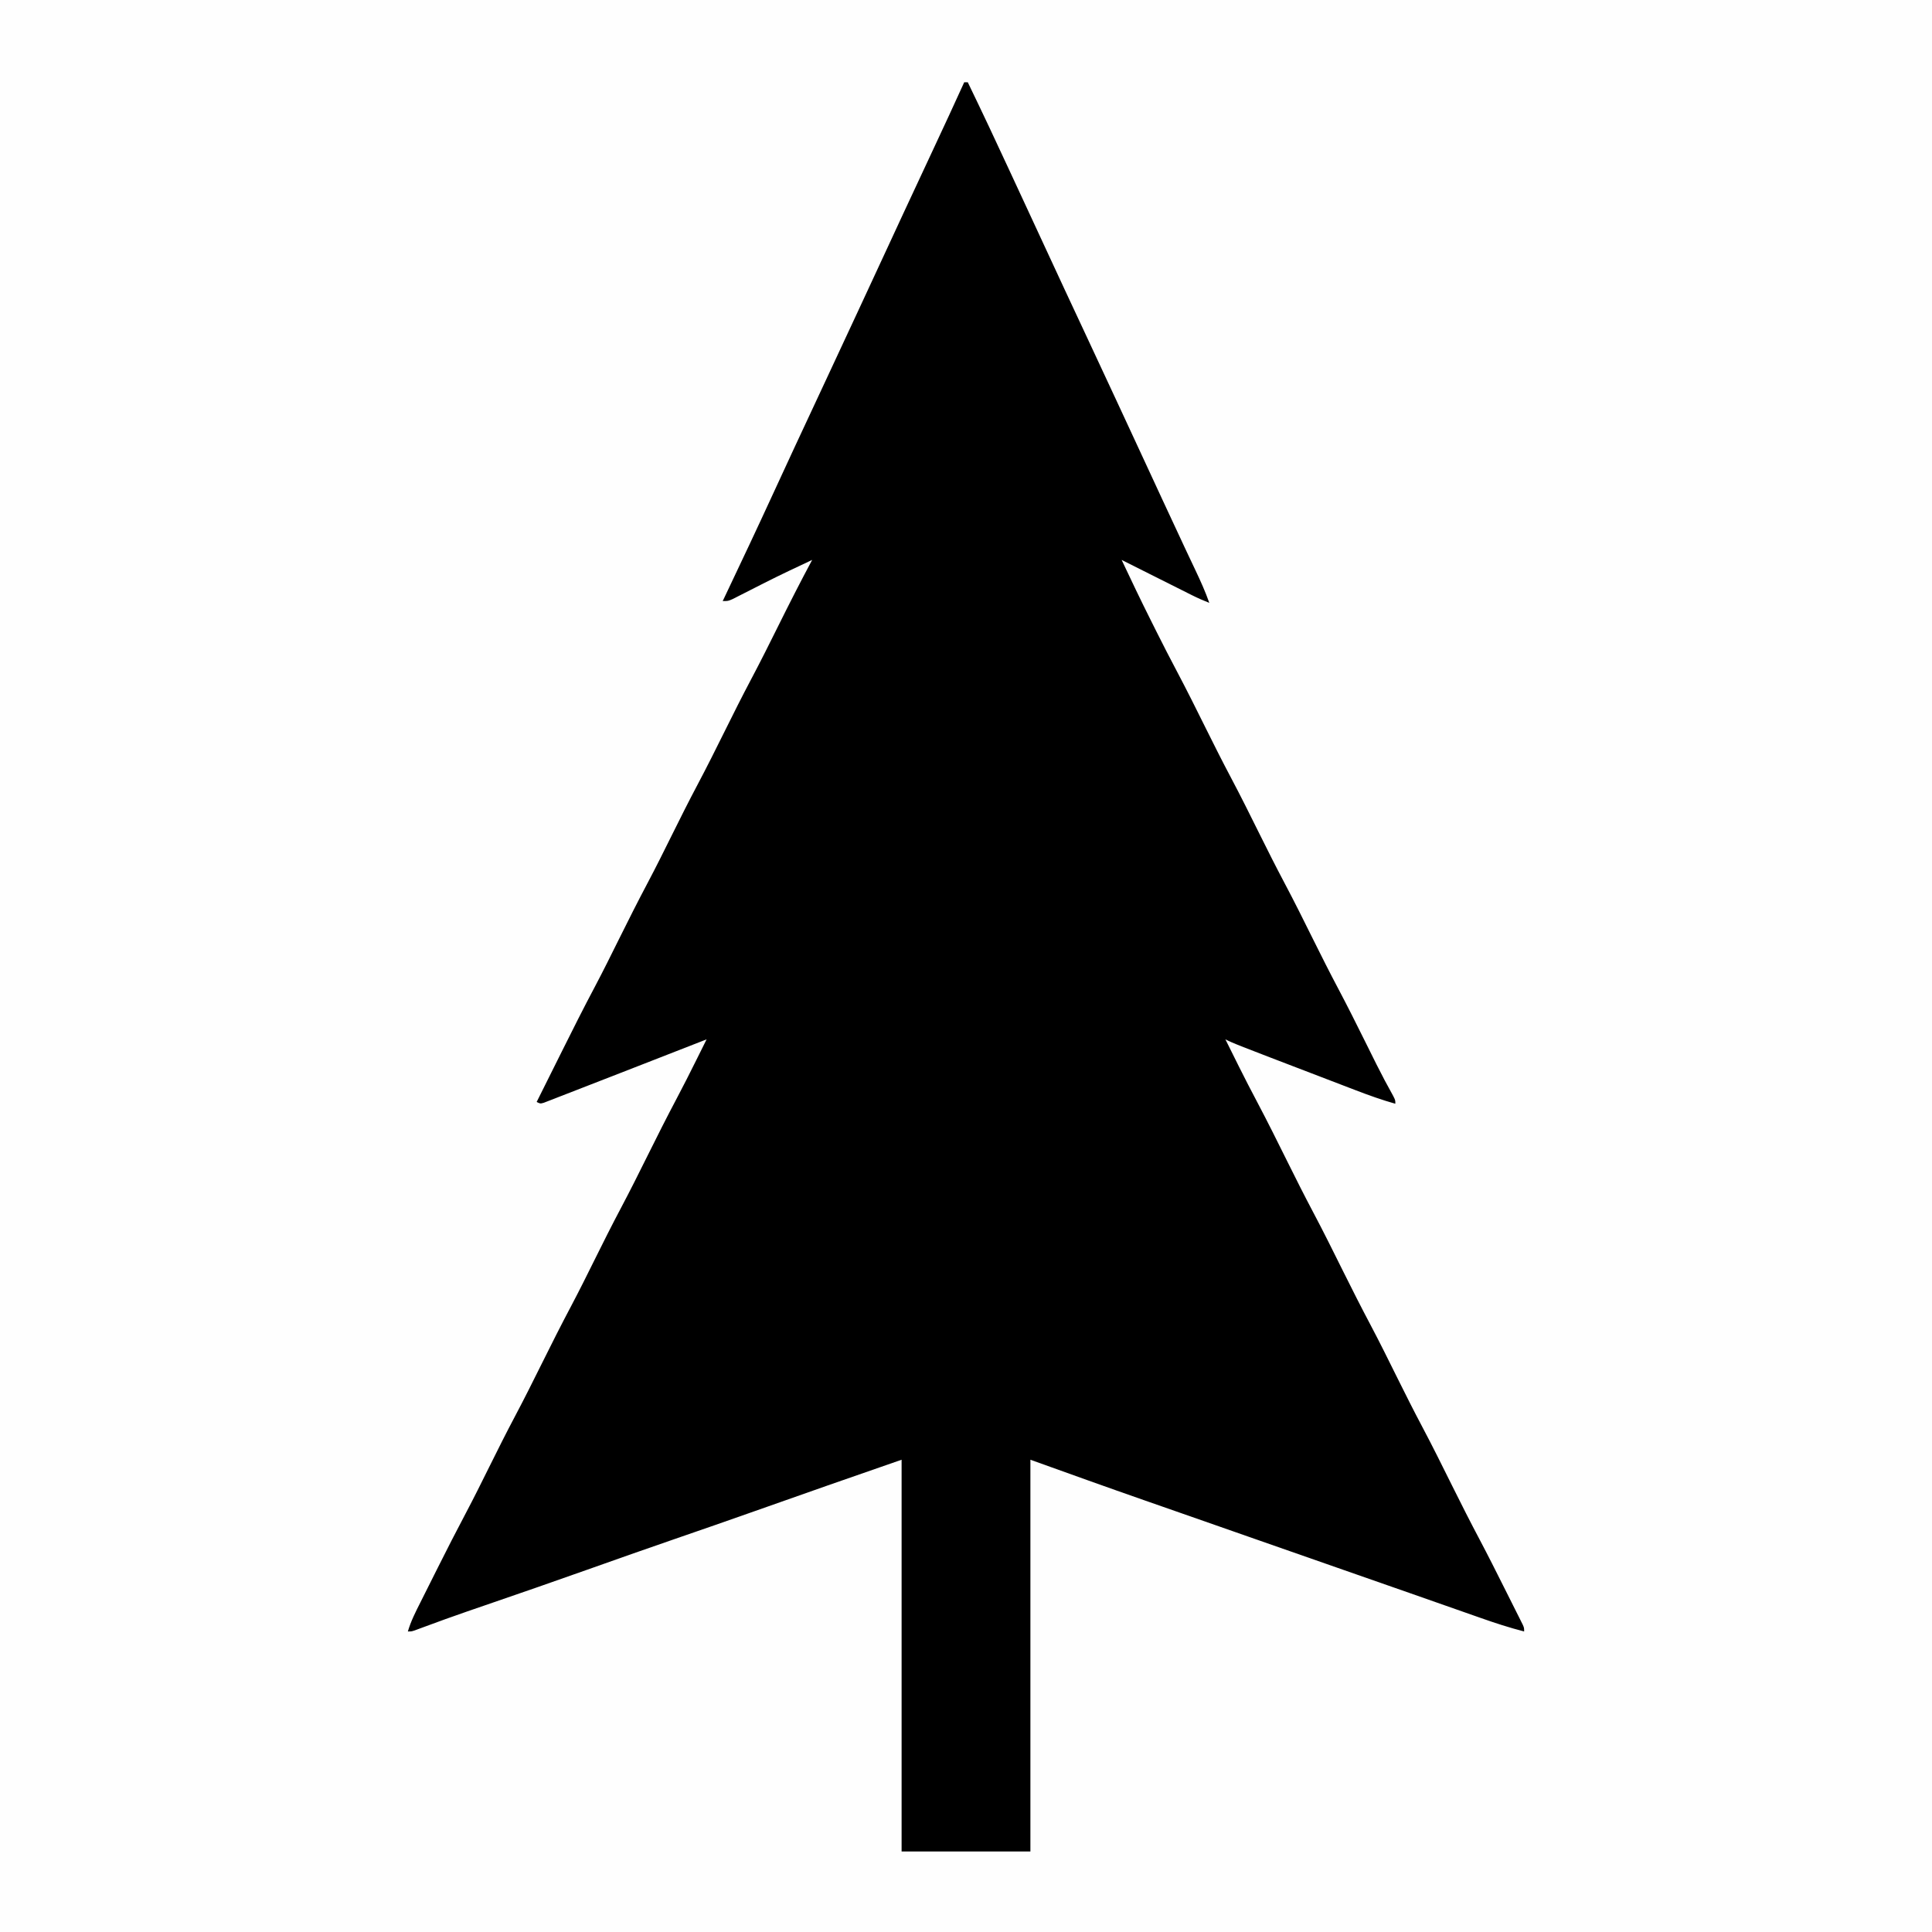
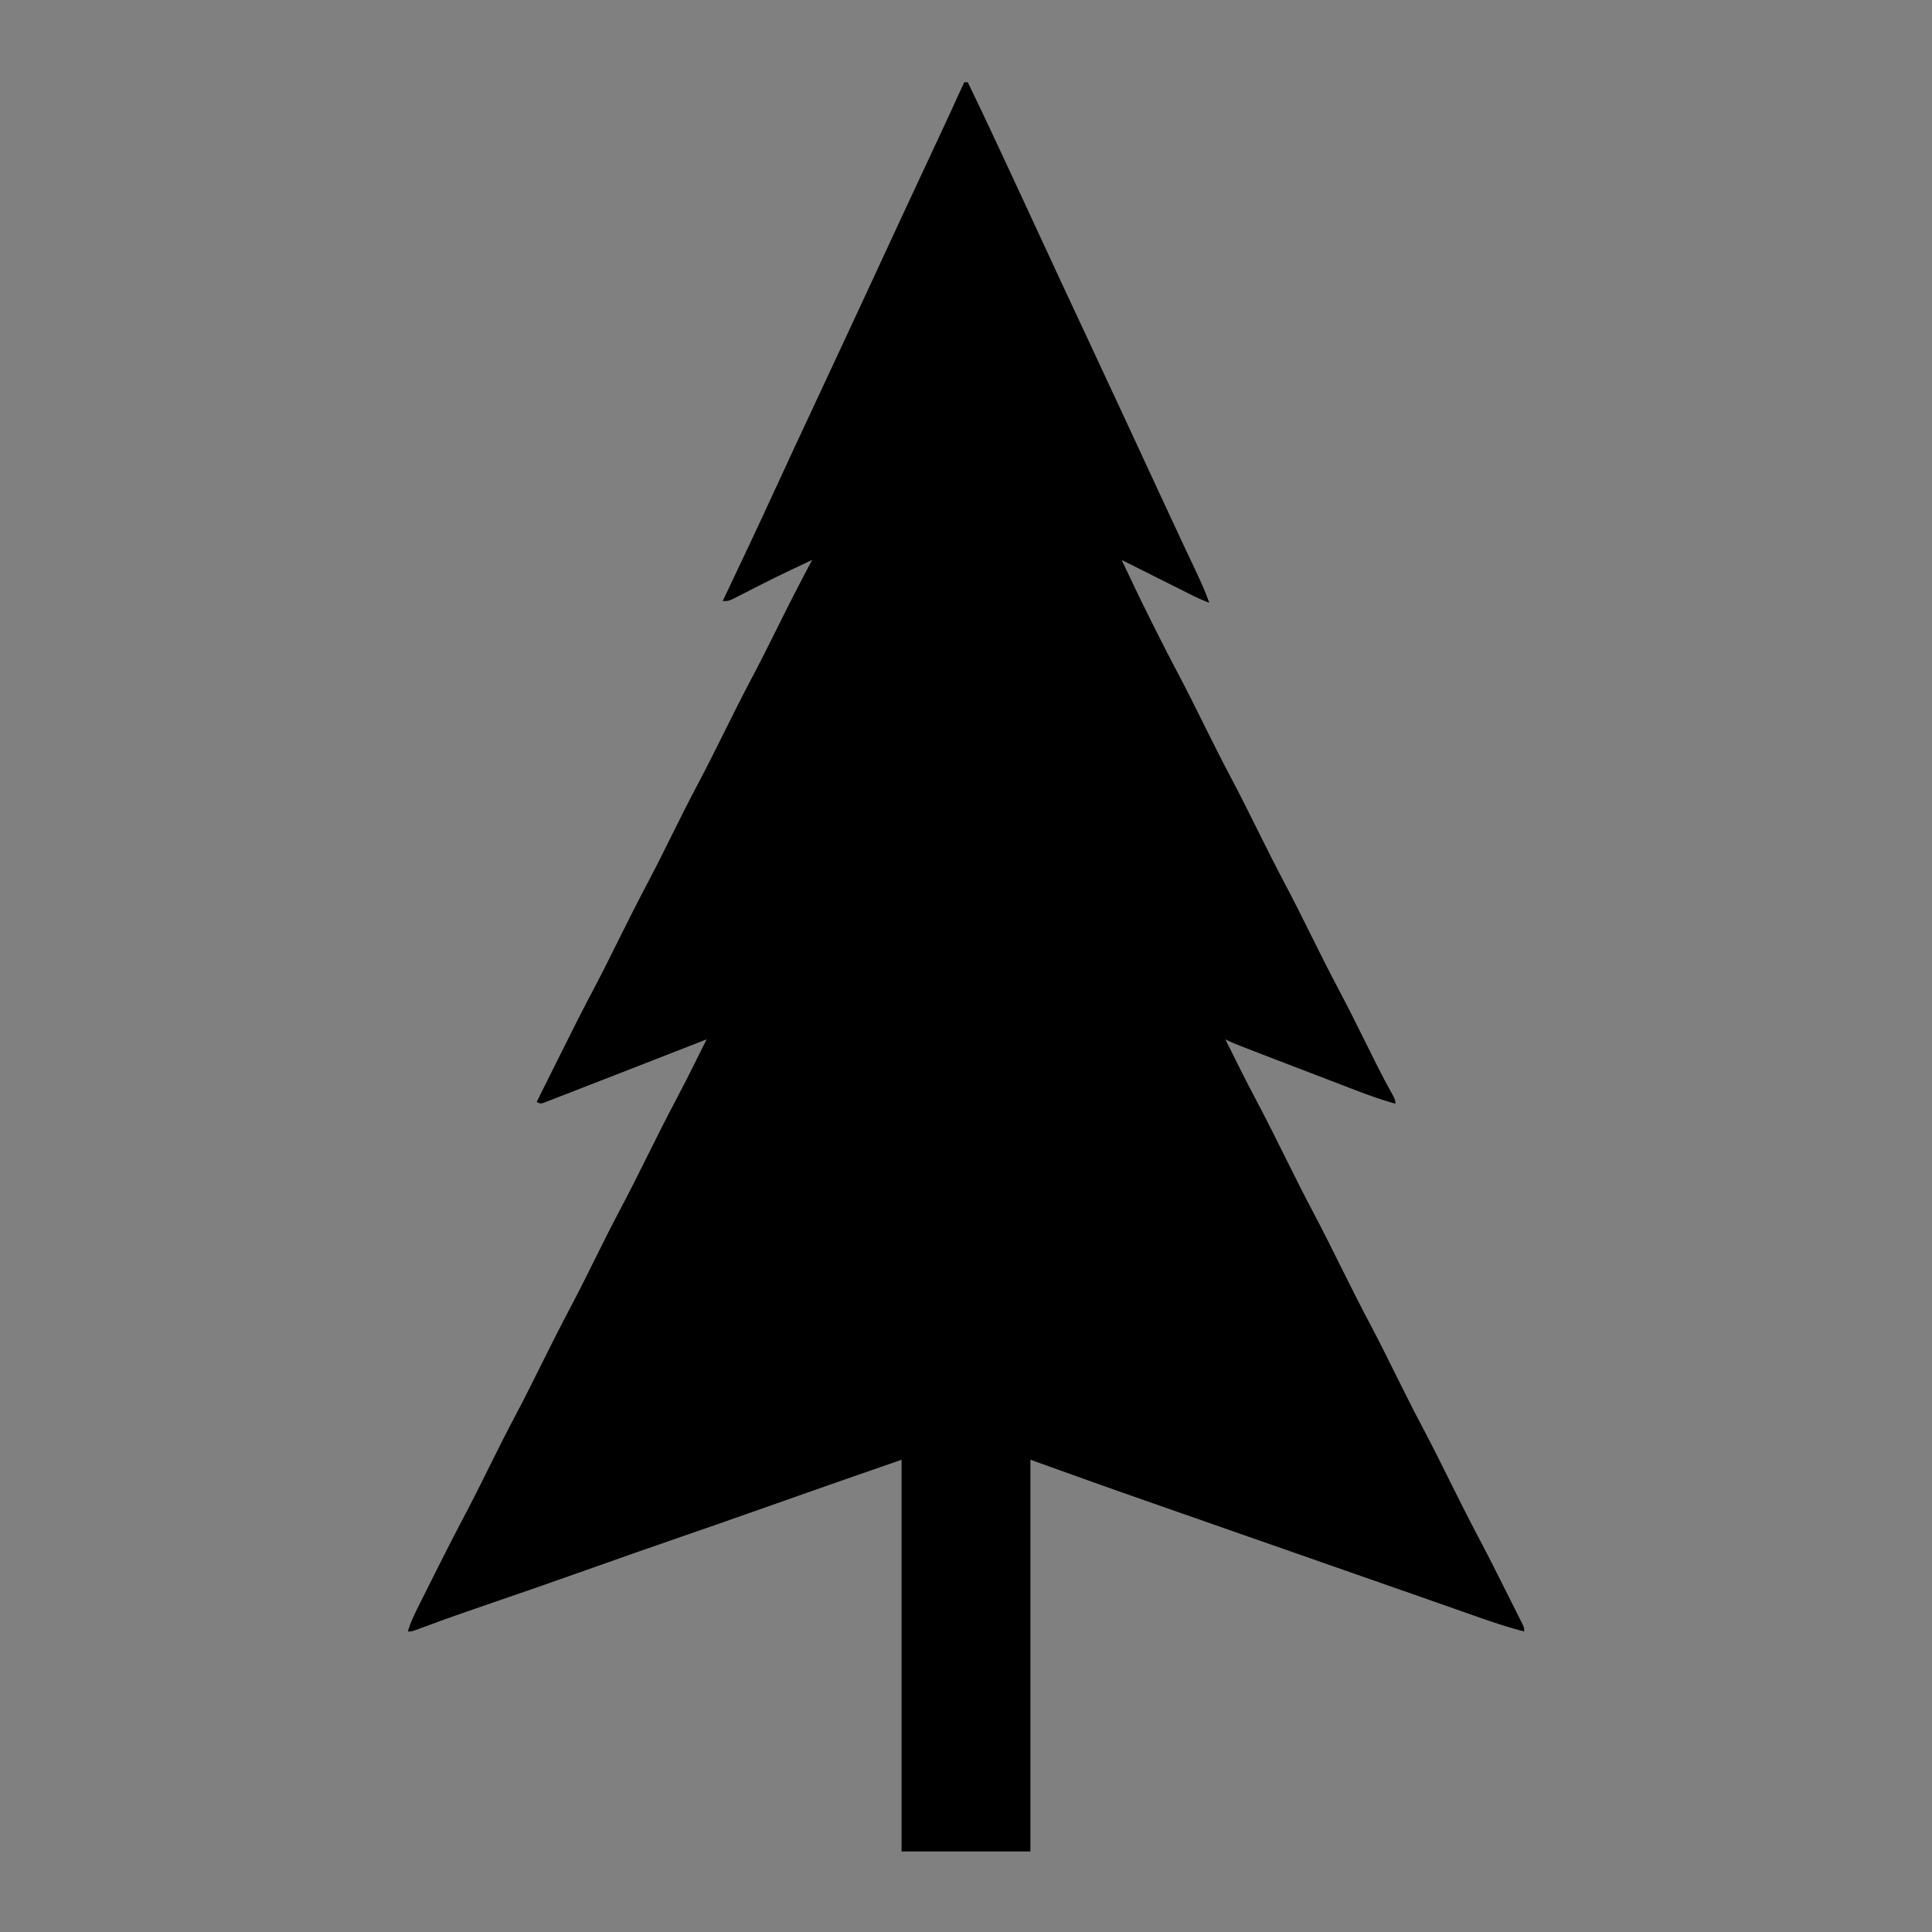
<svg xmlns="http://www.w3.org/2000/svg" version="1.1" width="1080" height="1080">
  <rect width="100%" height="100%" fill="#808080" stroke="none" />
-   <path d="M0 0 C356.4 0 712.8 0 1080 0 C1080 356.4 1080 712.8 1080 1080 C723.6 1080 367.2 1080 0 1080 C0 723.6 0 367.2 0 0 Z " fill="#FEFEFE" transform="translate(0,0)" />
  <path d="M0 0 C0.66 0 1.32 0 2 0 C9.95 16.433 17.726 32.938 25.385 49.509 C27.958 55.072 30.542 60.629 33.125 66.188 C36.927 74.374 40.724 82.563 44.516 90.754 C52.242 107.445 59.98 124.13 67.798 140.779 C73.714 153.376 79.581 165.995 85.434 178.622 C87.475 183.025 89.52 187.428 91.565 191.83 C95.888 201.135 100.206 210.443 104.516 219.754 C105.726 222.369 106.937 224.983 108.147 227.598 C108.964 229.362 109.78 231.126 110.596 232.889 C114.855 242.09 119.124 251.285 123.445 260.457 C123.793 261.195 124.14 261.933 124.498 262.694 C126.118 266.132 127.74 269.569 129.369 273.003 C132.167 278.924 134.837 284.813 137 291 C133.714 289.723 130.544 288.333 127.393 286.753 C126.513 286.313 125.632 285.873 124.725 285.419 C123.788 284.948 122.852 284.477 121.887 283.992 C120.917 283.507 119.948 283.021 118.949 282.521 C115.861 280.974 112.774 279.425 109.688 277.875 C107.591 276.824 105.494 275.773 103.396 274.723 C98.263 272.151 93.131 269.576 88 267 C93.342 278.368 98.762 289.688 104.393 300.916 C105.437 303 106.478 305.086 107.518 307.172 C111.229 314.599 115.024 321.975 118.91 329.312 C124.545 339.956 129.9 350.732 135.25 361.521 C139.739 370.565 144.27 379.578 149 388.5 C154.608 399.079 159.931 409.794 165.25 420.521 C169.739 429.565 174.27 438.578 179 447.5 C184.608 458.079 189.931 468.794 195.25 479.521 C199.735 488.557 204.262 497.563 208.988 506.477 C214.227 516.358 219.218 526.356 224.188 536.375 C225.887 539.801 227.588 543.225 229.293 546.648 C229.696 547.459 230.1 548.27 230.516 549.106 C233.479 555.032 236.587 560.864 239.814 566.651 C241 569 241 569 241 571 C233.499 568.883 226.247 566.298 218.977 563.5 C217.844 563.067 216.712 562.635 215.545 562.189 C211.903 560.796 208.264 559.398 204.625 558 C202.756 557.284 200.887 556.568 199.017 555.852 C150.664 537.332 150.664 537.332 146 535 C147.955 538.939 149.914 542.876 151.875 546.812 C152.411 547.893 152.947 548.974 153.5 550.088 C156.845 556.797 160.279 563.45 163.789 570.074 C169.663 581.174 175.241 592.417 180.823 603.666 C185.455 612.995 190.12 622.298 195 631.5 C200.81 642.455 206.312 653.559 211.823 664.666 C216.86 674.81 221.969 684.903 227.276 694.909 C232.447 704.689 237.335 714.61 242.25 724.521 C246.729 733.544 251.249 742.537 255.969 751.438 C261.788 762.414 267.301 773.538 272.823 784.666 C277.835 794.761 282.917 804.806 288.196 814.764 C292.834 823.534 297.29 832.394 301.727 841.268 C303.155 844.121 304.589 846.972 306.023 849.822 C306.935 851.643 307.847 853.464 308.758 855.285 C309.186 856.134 309.614 856.983 310.055 857.857 C310.443 858.637 310.831 859.416 311.231 860.219 C311.574 860.903 311.917 861.588 312.27 862.293 C313 864 313 864 313 866 C304.728 863.885 296.705 861.262 288.656 858.422 C287.378 857.974 286.1 857.526 284.822 857.079 C281.419 855.887 278.017 854.691 274.616 853.494 C271.041 852.237 267.464 850.984 263.887 849.731 C258.877 847.975 253.866 846.217 248.857 844.459 C239.171 841.058 229.478 837.674 219.783 834.298 C199.651 827.286 179.53 820.241 159.409 813.195 C156.832 812.293 154.256 811.39 151.68 810.488 C151.037 810.263 150.395 810.038 149.733 809.807 C140.546 806.59 131.357 803.378 122.167 800.169 C118.236 798.796 114.305 797.423 110.374 796.049 C107.301 794.975 104.227 793.902 101.154 792.83 C79.719 785.355 58.368 777.67 37 770 C37 842.27 37 914.54 37 989 C13.24 989 -10.52 989 -35 989 C-35 916.73 -35 844.46 -35 770 C-62.427 779.515 -89.829 789.05 -117.183 798.766 C-131.857 803.973 -146.573 809.058 -161.293 814.136 C-177.803 819.833 -194.277 825.621 -210.731 831.476 C-229.762 838.244 -248.847 844.849 -267.952 851.406 C-270.138 852.157 -272.323 852.908 -274.508 853.66 C-275.555 854.02 -276.602 854.381 -277.682 854.752 C-285.932 857.602 -294.138 860.567 -302.32 863.611 C-303.598 864.083 -303.598 864.083 -304.902 864.564 C-306.022 864.982 -306.022 864.982 -307.164 865.407 C-309 866 -309 866 -311 866 C-309.313 860.186 -306.619 854.967 -303.906 849.582 C-303.4 848.57 -302.894 847.558 -302.372 846.516 C-301.298 844.371 -300.222 842.227 -299.145 840.083 C-297.529 836.871 -295.92 833.655 -294.312 830.439 C-289.174 820.18 -283.964 809.966 -278.589 799.829 C-274.074 791.295 -269.787 782.65 -265.5 774 C-260.775 764.467 -256.014 754.963 -251.031 745.562 C-245.852 735.791 -240.913 725.907 -236 716 C-230.69 705.293 -225.314 694.634 -219.716 684.074 C-215.161 675.457 -210.828 666.732 -206.5 658 C-201.775 648.467 -197.014 638.963 -192.031 629.562 C-186.852 619.791 -181.913 609.907 -177 600 C-171.637 589.185 -166.207 578.419 -160.557 567.751 C-156.891 560.822 -153.359 553.835 -149.875 546.812 C-149.3 545.658 -148.725 544.504 -148.133 543.314 C-146.753 540.544 -145.376 537.772 -144 535 C-144.97 535.38 -145.939 535.76 -146.938 536.151 C-157.461 540.273 -167.99 544.379 -178.522 548.478 C-183.02 550.229 -187.517 551.982 -192.013 553.737 C-197.98 556.065 -203.95 558.384 -209.922 560.698 C-212.269 561.609 -214.615 562.523 -216.96 563.439 C-220.261 564.728 -223.566 566.008 -226.871 567.285 C-227.868 567.677 -228.865 568.069 -229.893 568.473 C-231.258 568.997 -231.258 568.997 -232.65 569.531 C-233.844 569.995 -233.844 569.995 -235.061 570.469 C-237 571 -237 571 -239 570 C-235.785 563.547 -232.568 557.095 -229.348 550.645 C-227.852 547.647 -226.357 544.649 -224.863 541.65 C-218.875 529.632 -212.863 517.635 -206.565 505.776 C-201.88 496.933 -197.446 487.965 -193 479 C-187.69 468.293 -182.314 457.634 -176.716 447.074 C-172.161 438.457 -167.828 429.732 -163.5 421 C-158.775 411.467 -154.014 401.963 -149.031 392.562 C-143.852 382.791 -138.913 372.907 -134 363 C-129.098 353.116 -124.172 343.256 -119.004 333.508 C-113.812 323.714 -108.863 313.805 -103.938 303.875 C-97.794 291.489 -91.534 279.185 -85 267 C-93.85 271.136 -102.673 275.307 -111.391 279.715 C-112.02 280.032 -112.649 280.35 -113.297 280.677 C-116.449 282.269 -119.598 283.868 -122.741 285.477 C-124.478 286.357 -124.478 286.357 -126.25 287.254 C-127.286 287.783 -128.323 288.312 -129.391 288.858 C-132 290 -132 290 -135 290 C-134.276 288.478 -134.276 288.478 -133.538 286.924 C-124.502 267.907 -115.511 248.874 -106.722 229.741 C-103.06 221.778 -99.372 213.827 -95.688 205.875 C-95.279 204.993 -94.87 204.111 -94.449 203.202 C-88.429 190.209 -82.373 177.234 -76.286 164.272 C-70.677 152.324 -65.117 140.354 -59.566 128.378 C-57.525 123.975 -55.48 119.572 -53.435 115.17 C-49.112 105.865 -44.794 96.557 -40.484 87.246 C-38.865 83.747 -37.245 80.249 -35.625 76.75 C-35.219 75.874 -34.813 74.997 -34.395 74.094 C-28.658 61.707 -22.887 49.336 -17.08 36.98 C-11.306 24.69 -5.626 12.359 0 0 Z " fill="#000000" transform="translate(539,46)" />
</svg>